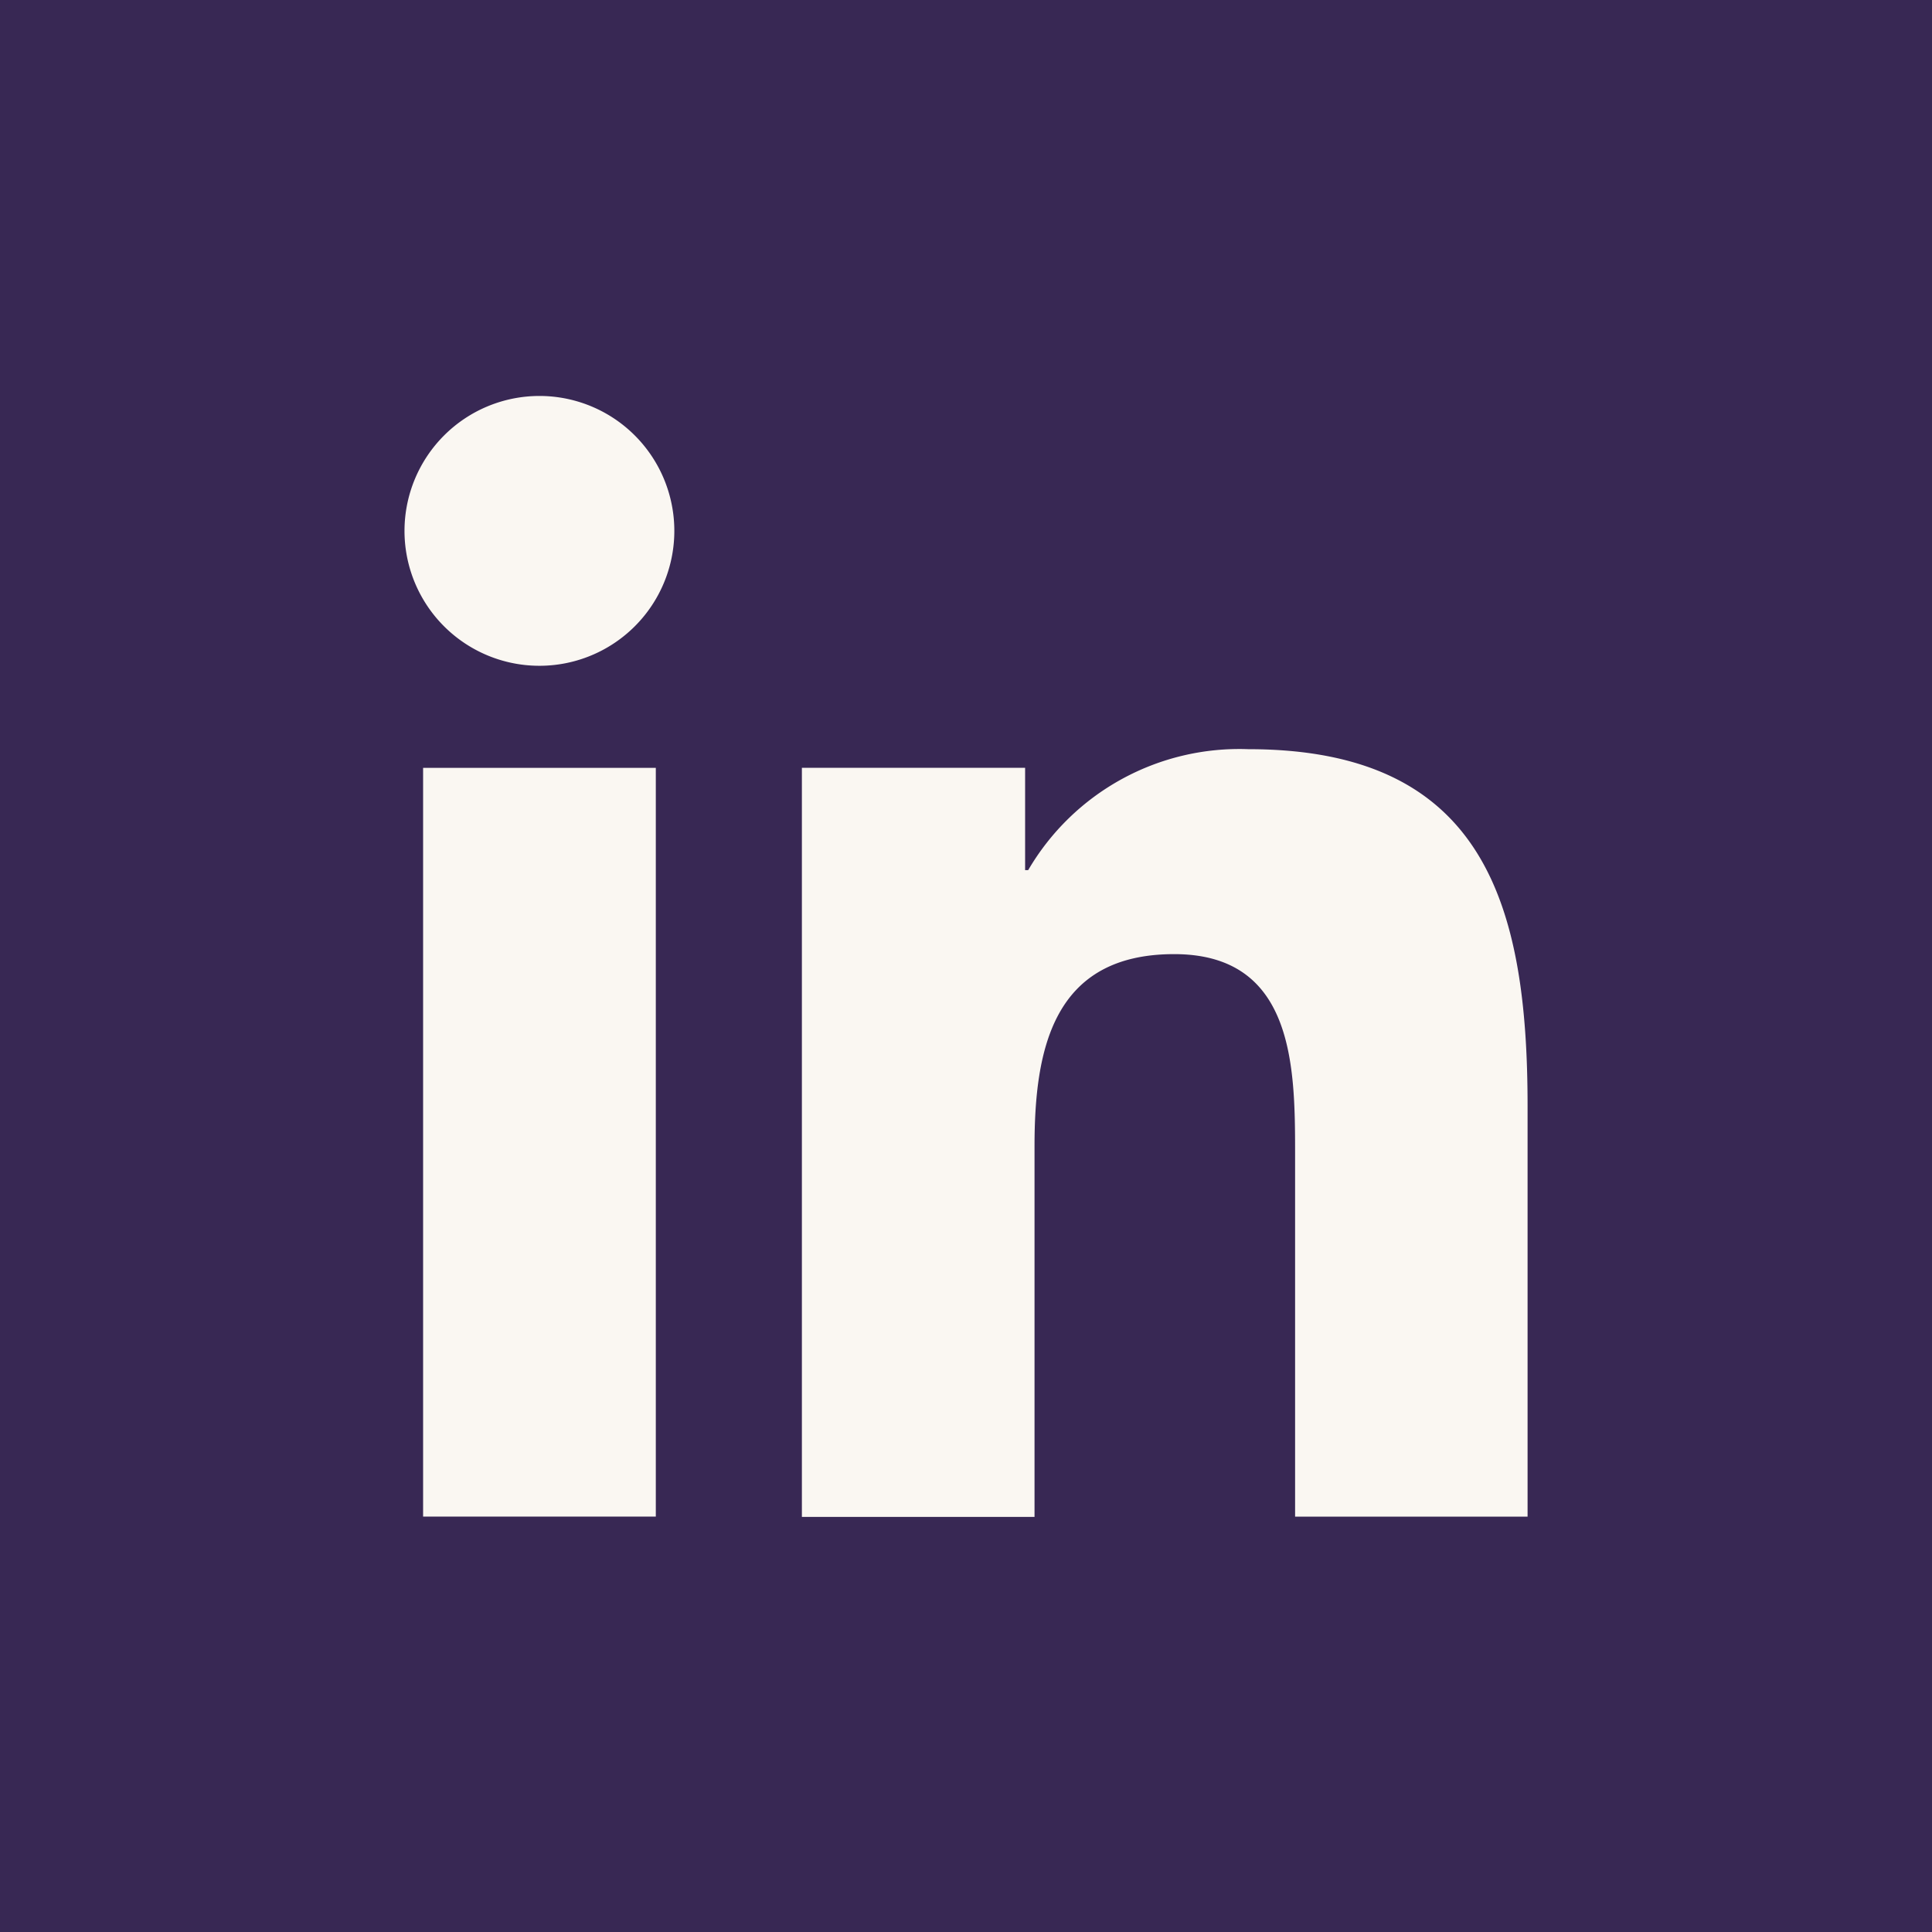
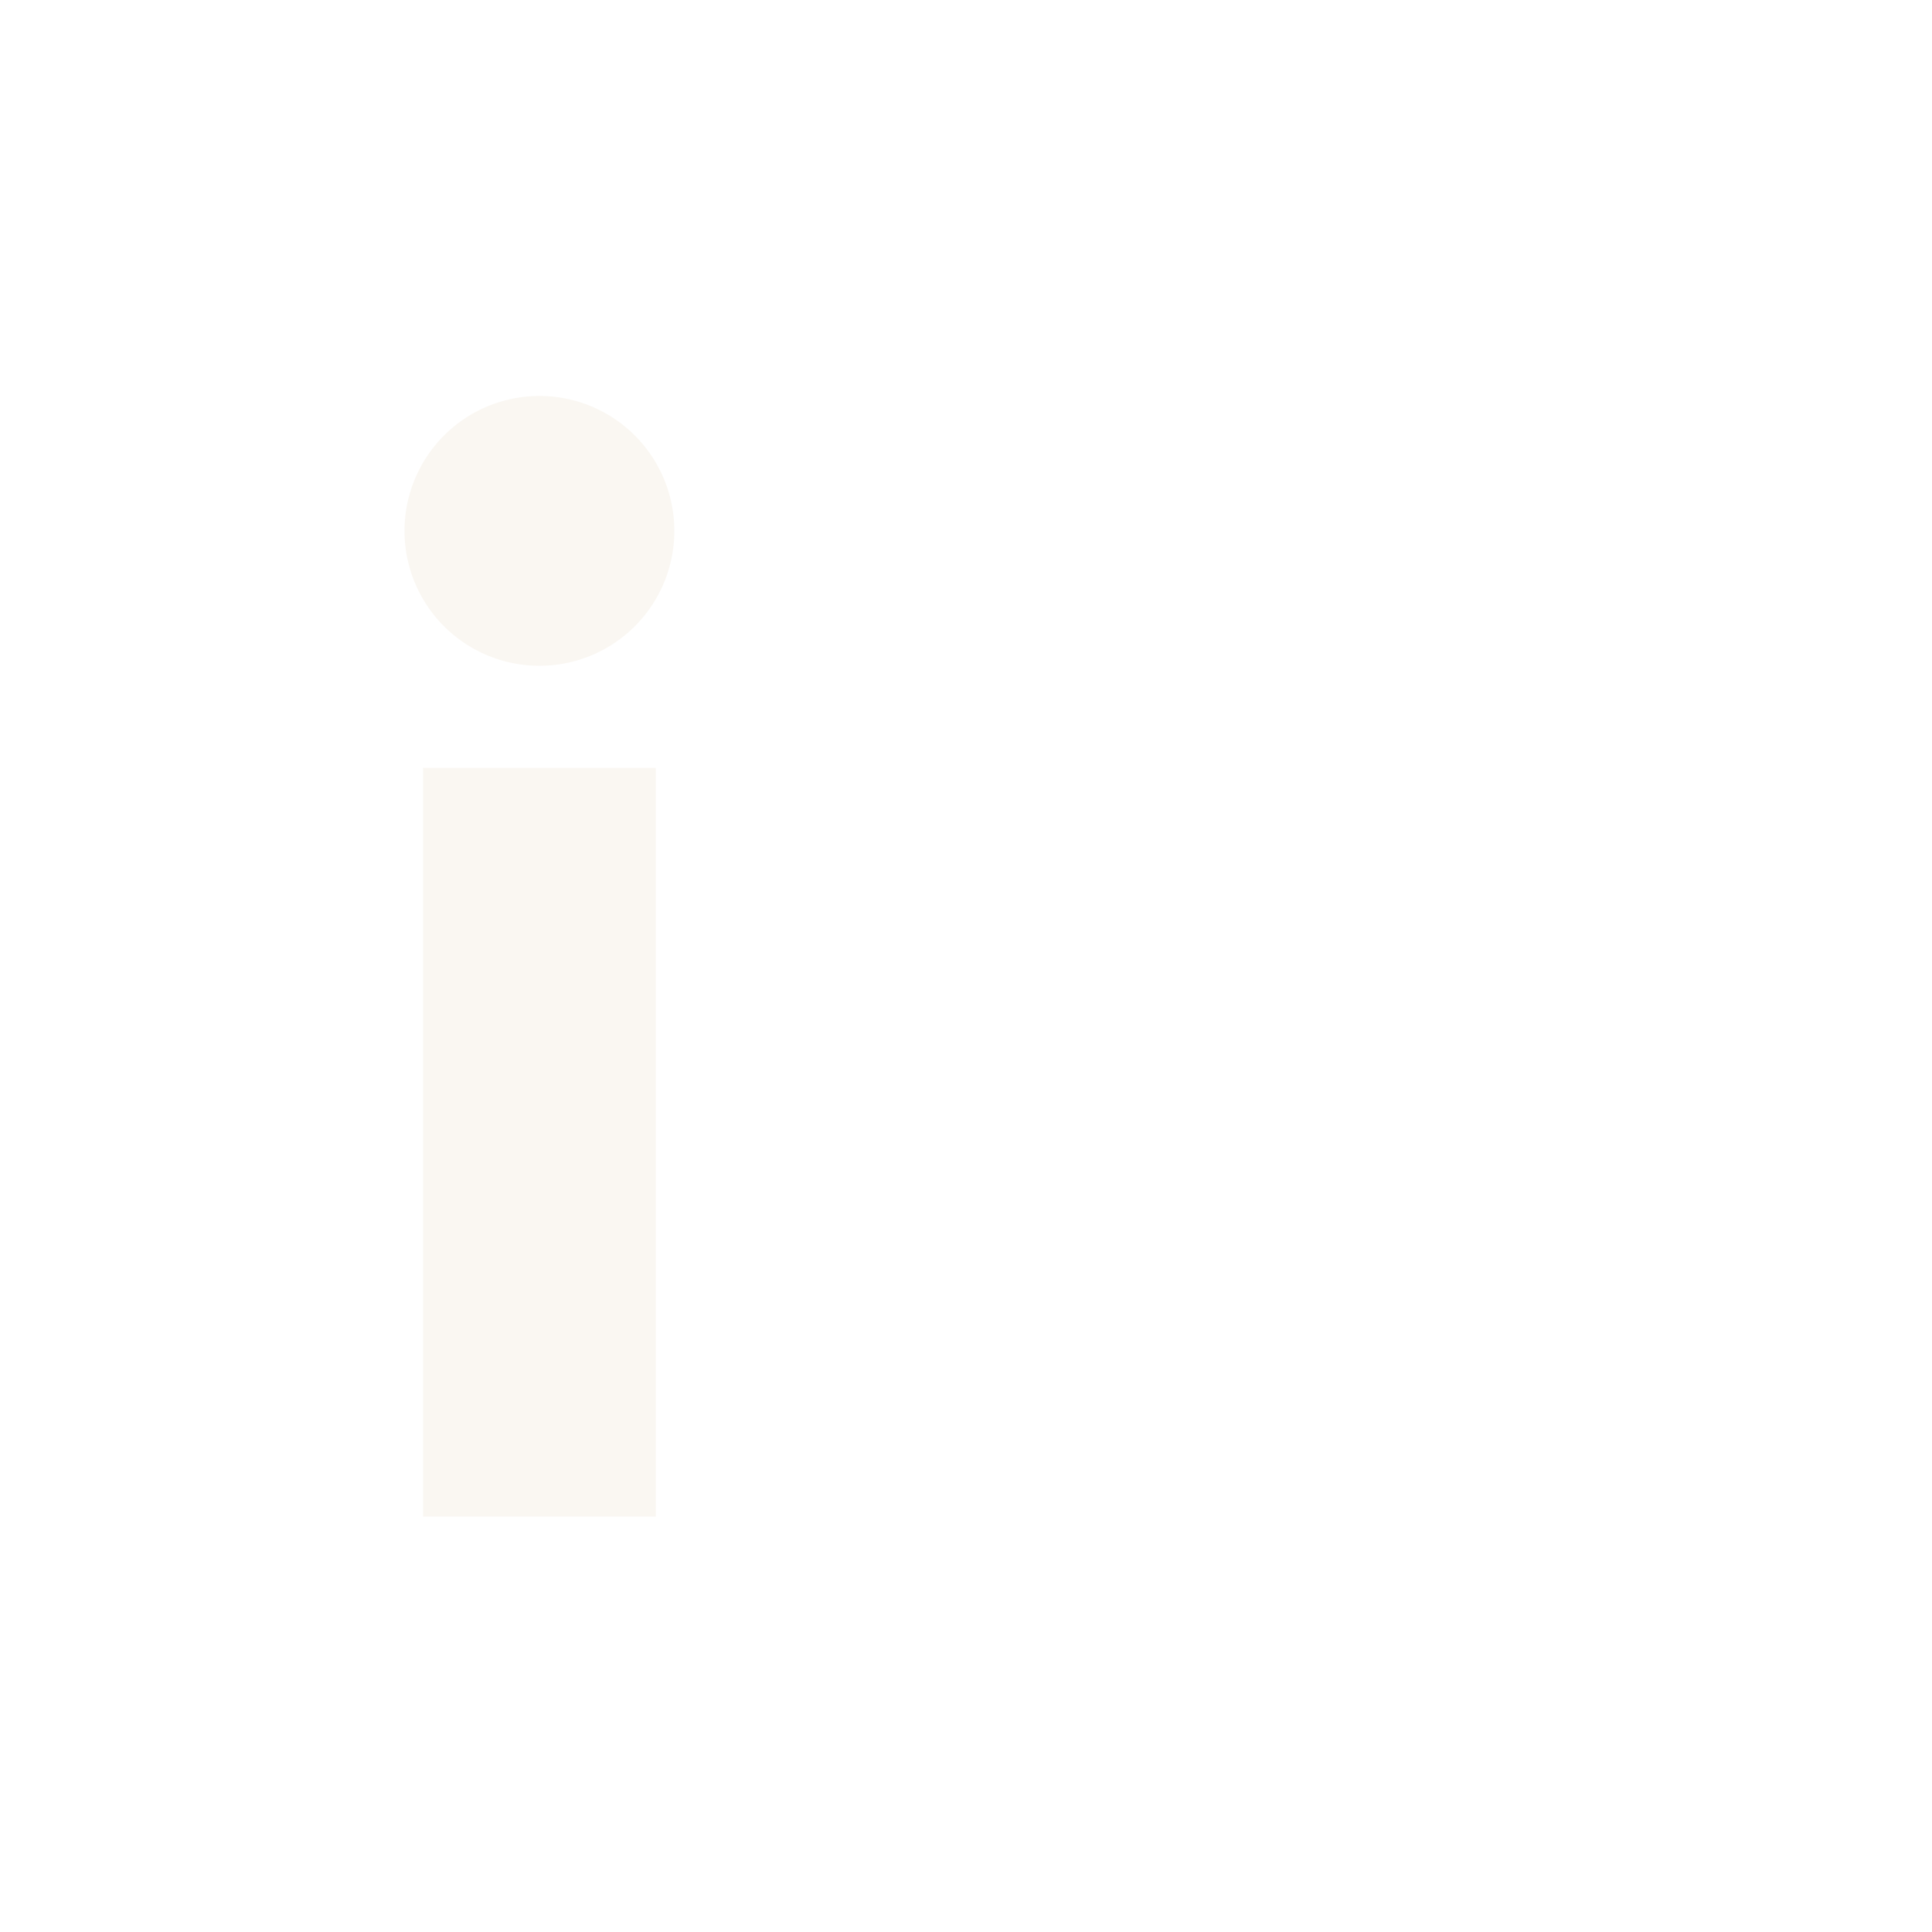
<svg xmlns="http://www.w3.org/2000/svg" width="24.416" height="24.416" viewBox="0 0 24.416 24.416">
  <g id="Groupe_417" data-name="Groupe 417" transform="translate(-171 -3011.543)">
-     <rect id="Rectangle_490" data-name="Rectangle 490" width="24.416" height="24.416" transform="translate(171 3011.543)" fill="#382854" />
    <g id="Groupe_134" data-name="Groupe 134" transform="translate(176.113 3016.543)">
      <path id="Tracé_248" data-name="Tracé 248" d="M18.207,22.838h2.941V32.3H18.207Zm1.471-4.7a1.705,1.705,0,1,1-1.706,1.7,1.706,1.706,0,0,1,1.706-1.7" transform="translate(-17.973 -18.134)" fill="#faf7f2" />
-       <path id="Tracé_249" data-name="Tracé 249" d="M51.321,48.053h2.821v1.293h.039a3.09,3.09,0,0,1,2.783-1.528c2.979,0,3.528,1.96,3.528,4.508v5.191H57.554v-4.6c0-1.1-.02-2.509-1.528-2.509-1.531,0-1.765,1.2-1.765,2.43v4.682H51.321Z" transform="translate(-46.3 -43.35)" fill="#faf7f2" />
    </g>
  </g>
</svg>